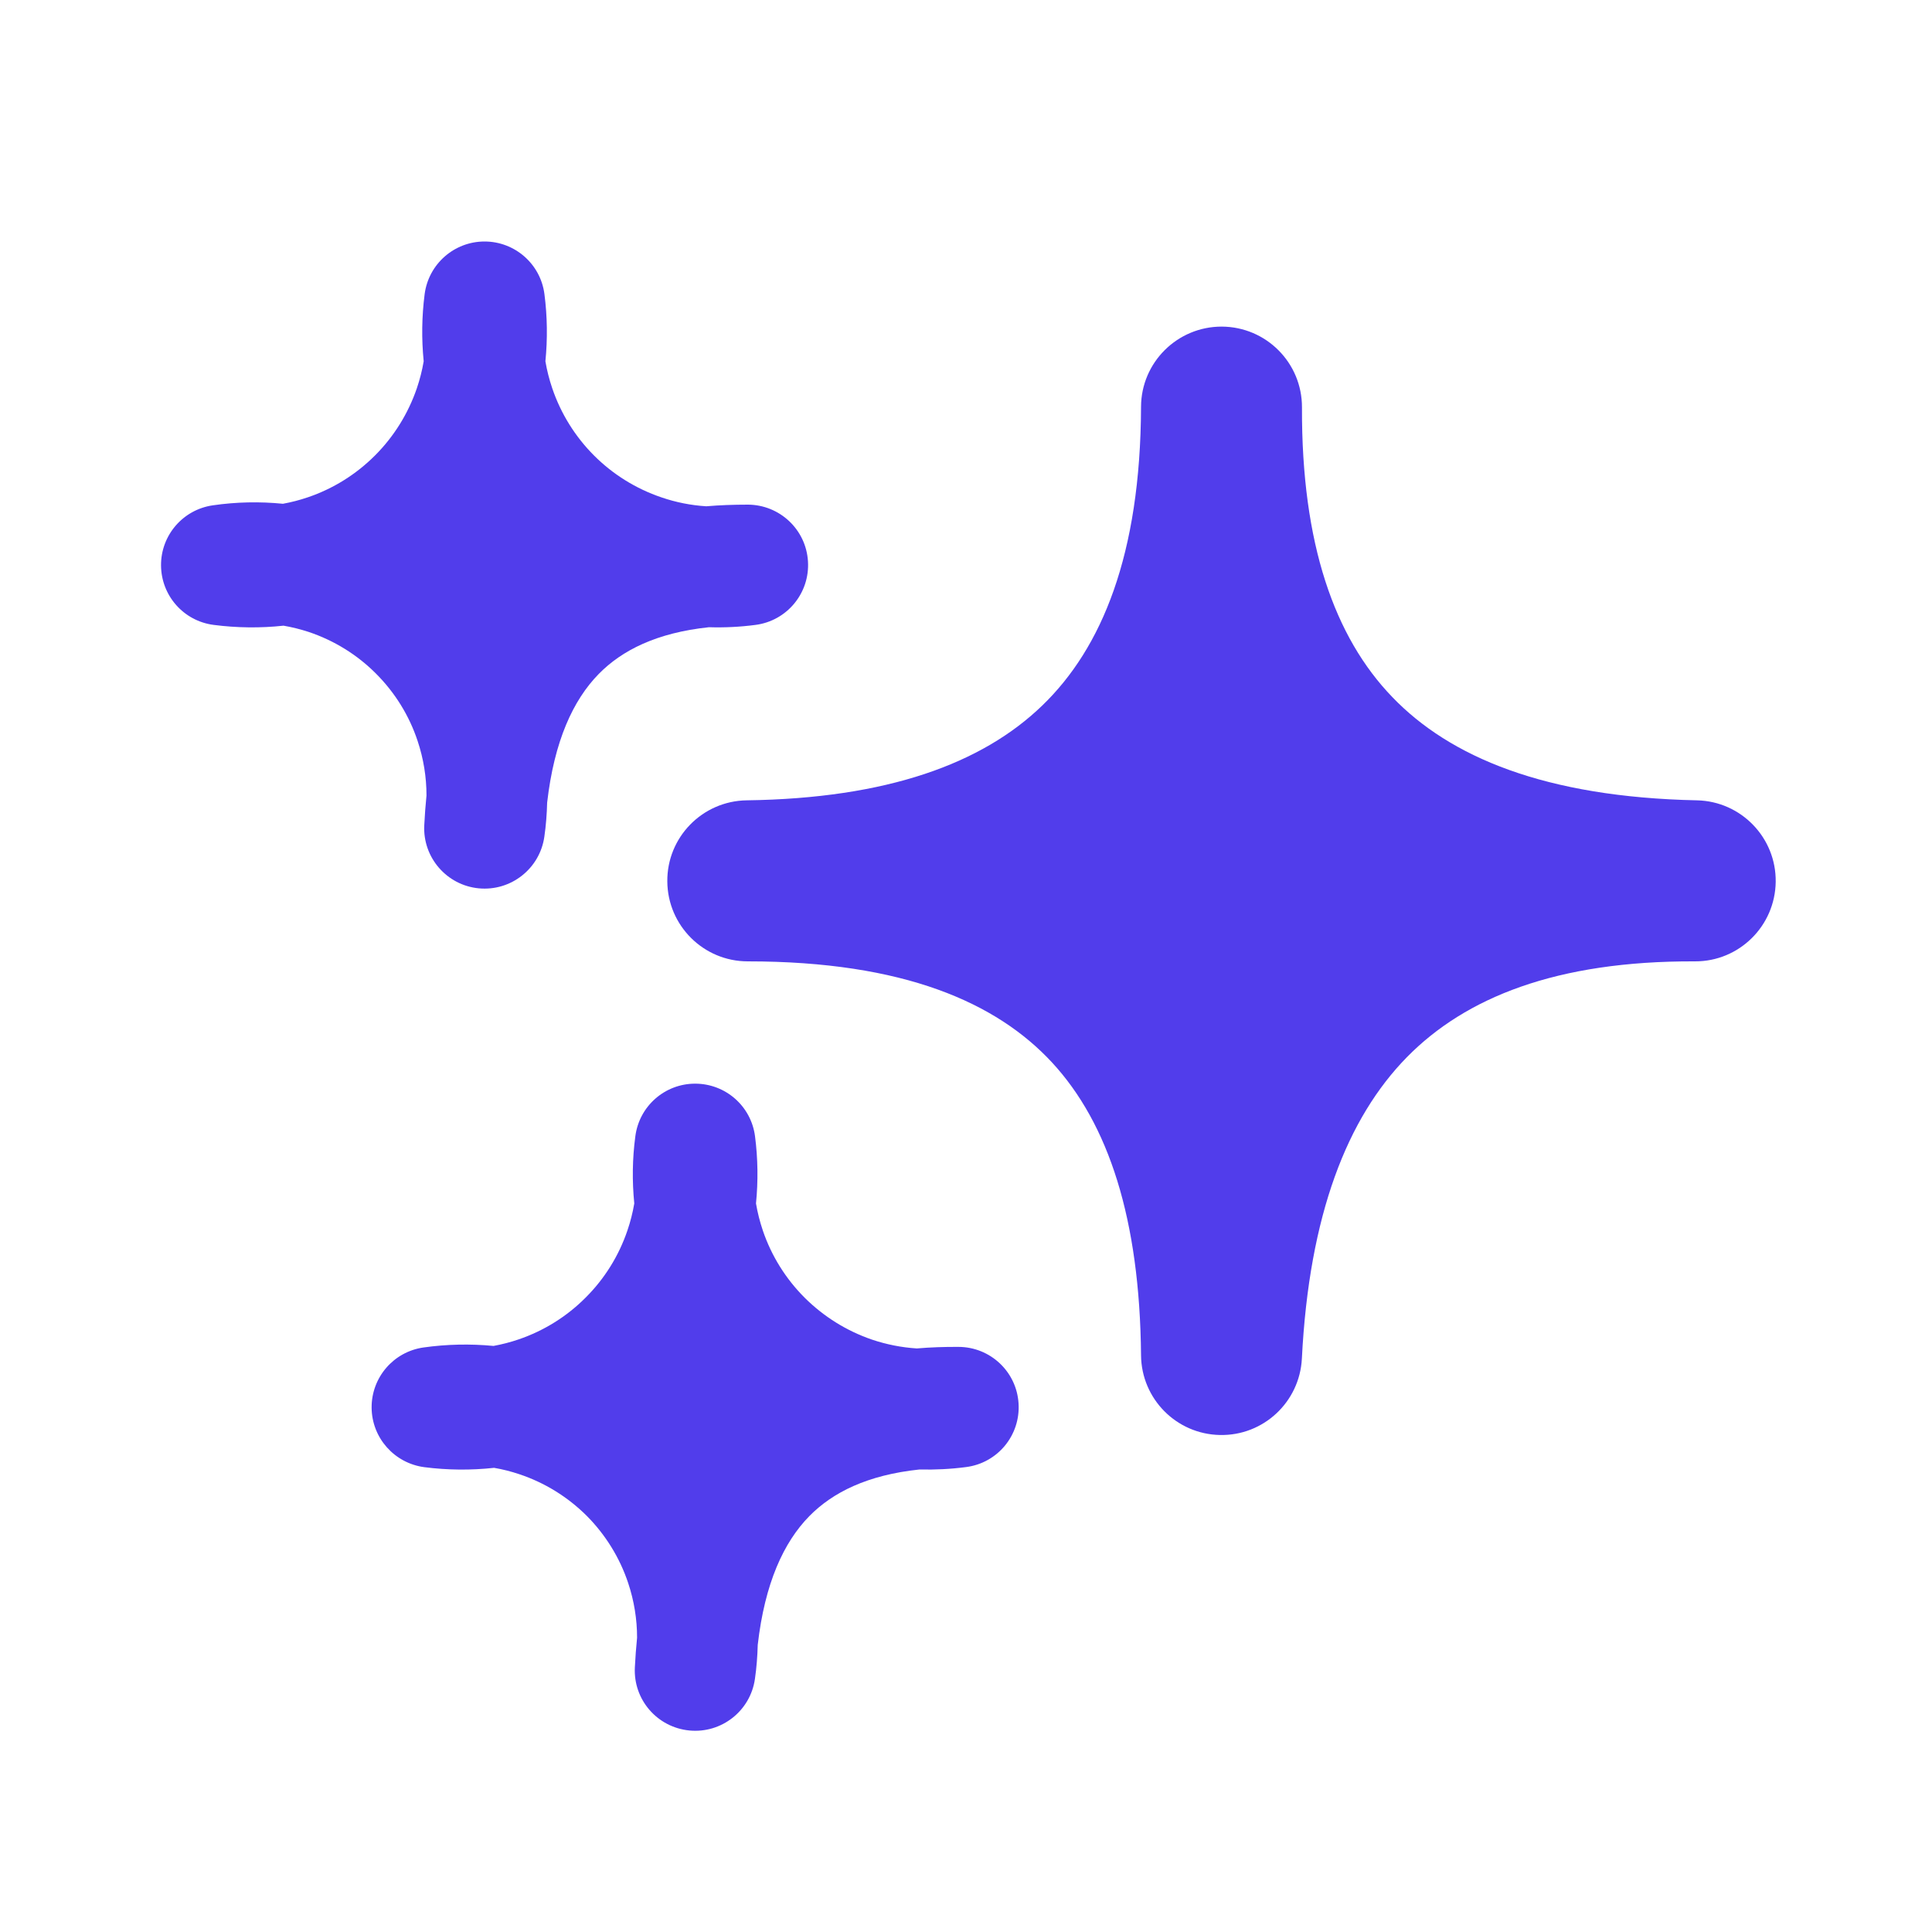
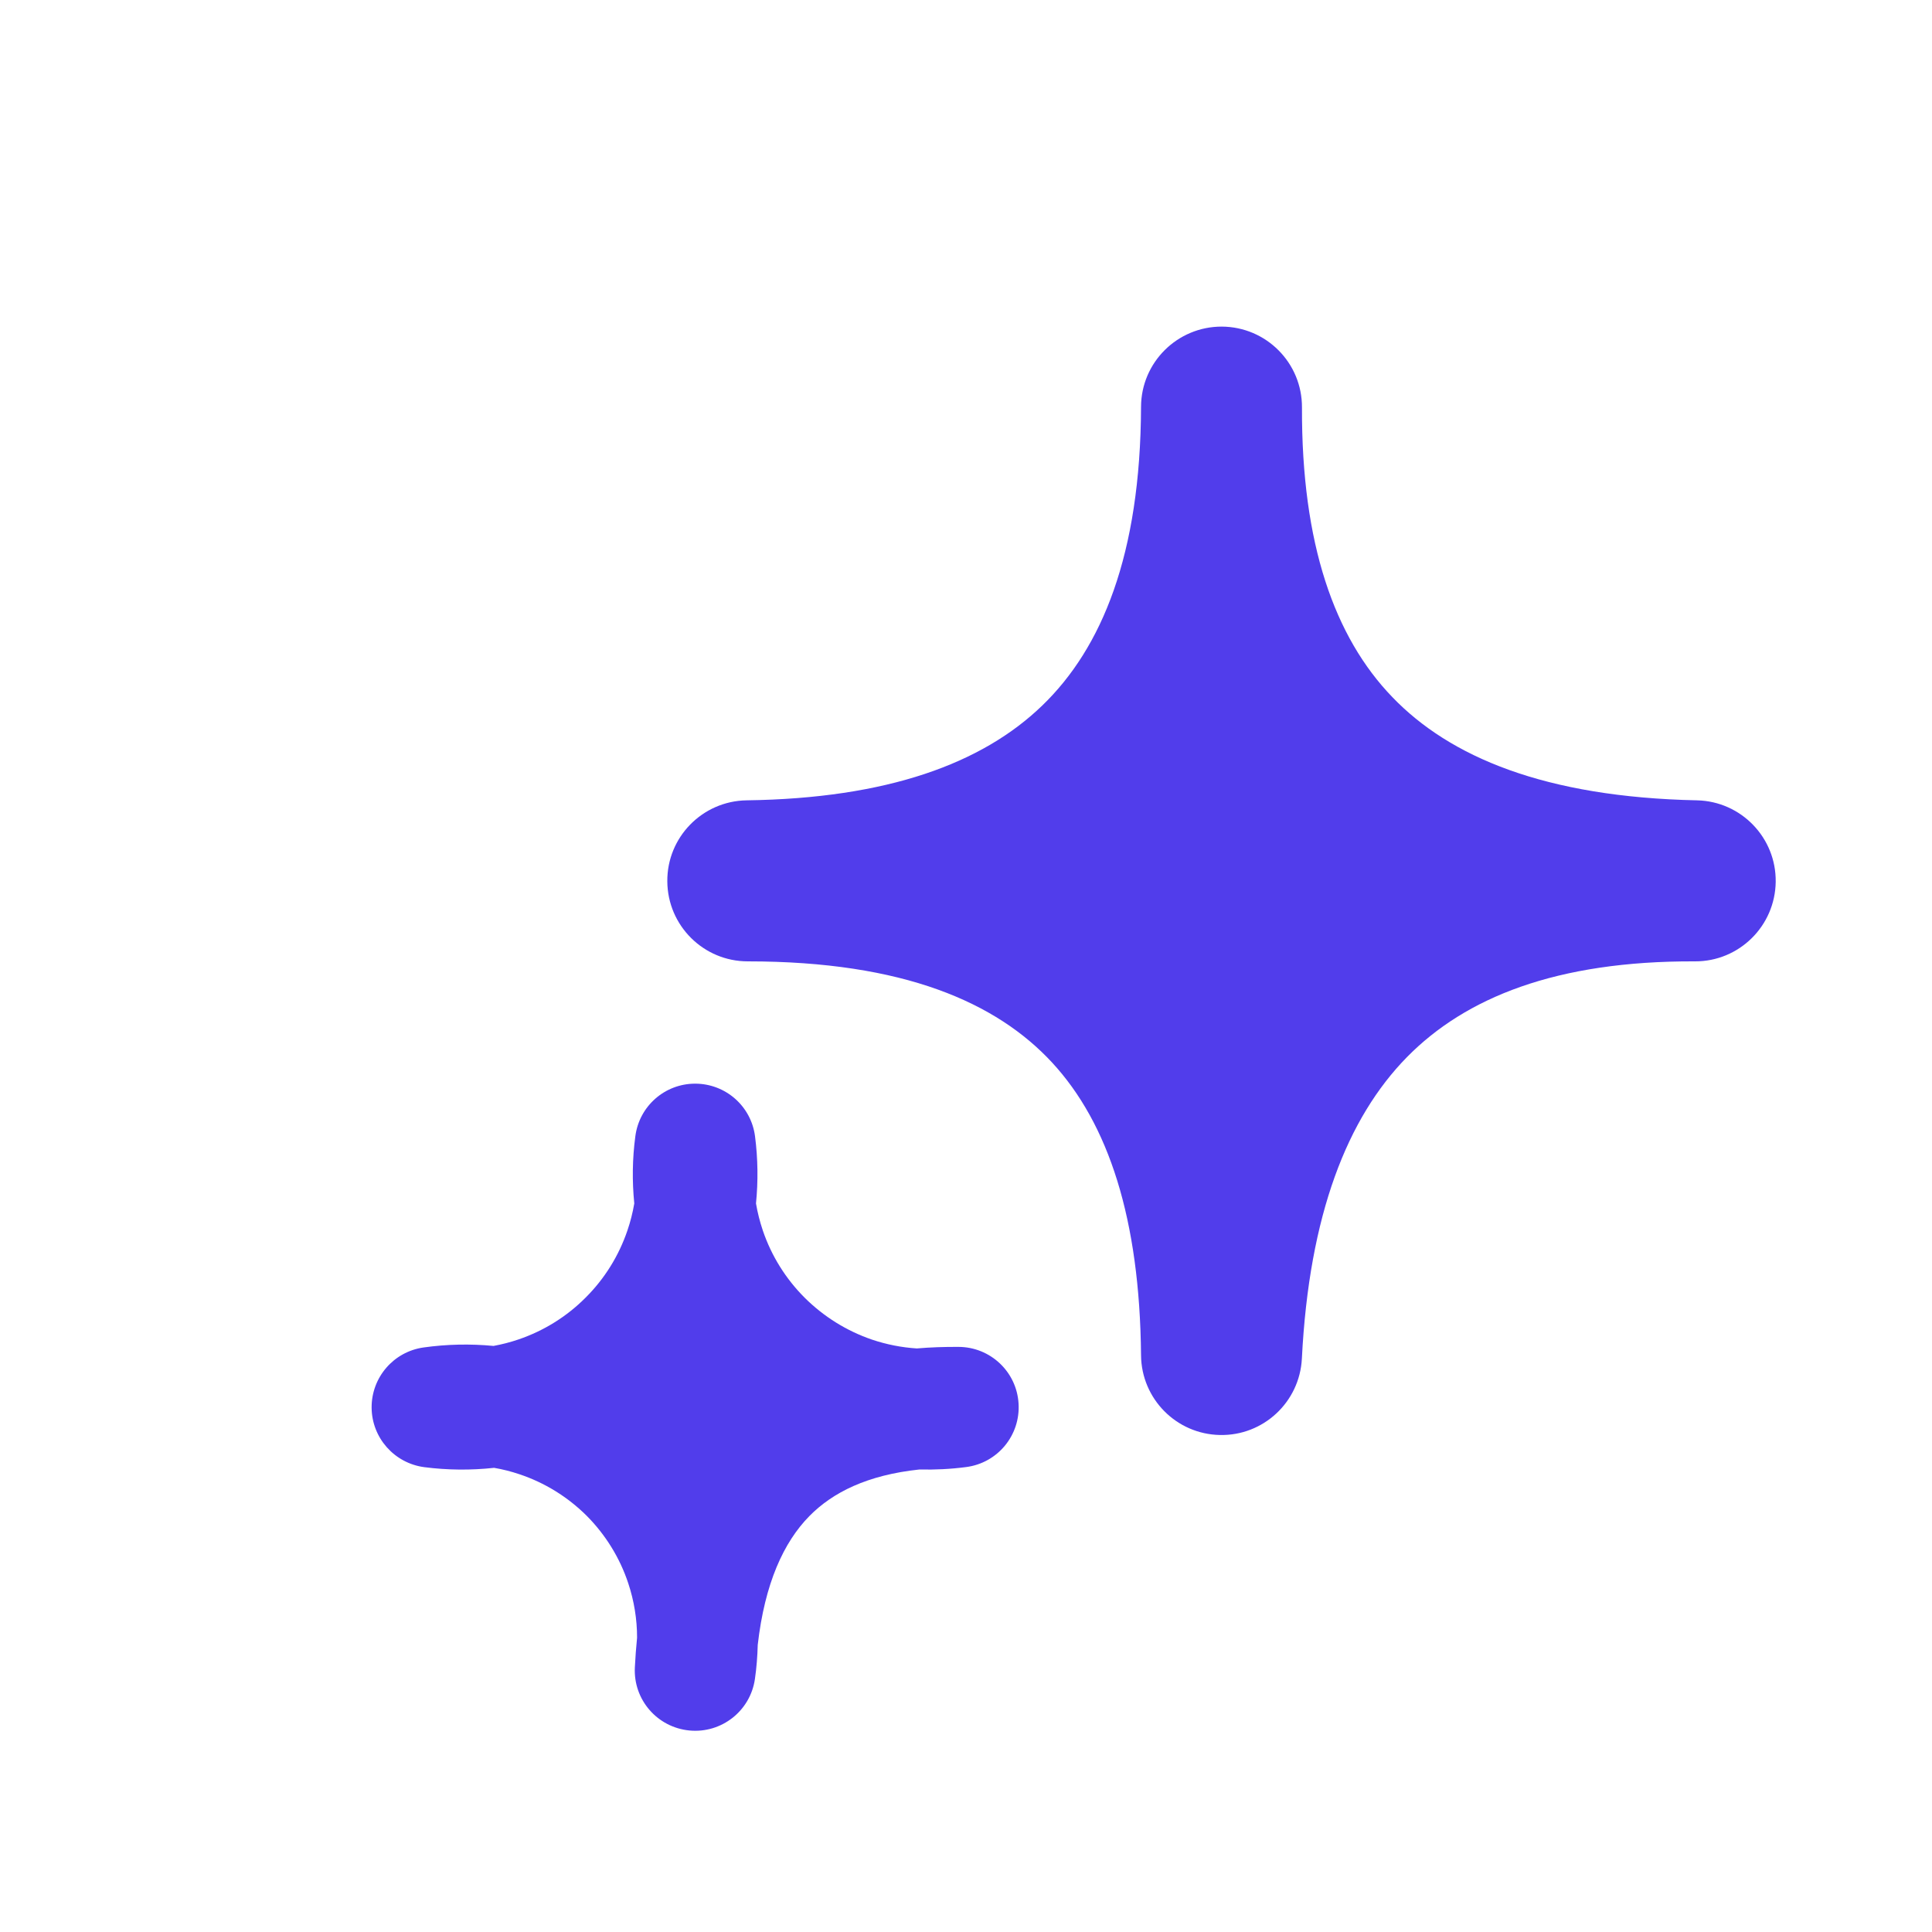
<svg xmlns="http://www.w3.org/2000/svg" width="20" height="20" viewBox="0 0 20 20" fill="none">
-   <path d="M5.016 2.5C5.33 2.5 5.596 2.733 5.636 3.045C5.666 3.276 5.669 3.509 5.646 3.74C5.662 3.835 5.686 3.929 5.717 4.02C5.806 4.282 5.954 4.52 6.15 4.716C6.345 4.911 6.583 5.059 6.845 5.148C6.996 5.2 7.152 5.231 7.311 5.241C7.451 5.229 7.595 5.224 7.743 5.224C8.072 5.226 8.344 5.482 8.364 5.81C8.385 6.139 8.147 6.427 7.821 6.469C7.661 6.49 7.5 6.498 7.339 6.493C6.799 6.55 6.439 6.731 6.198 6.977C5.933 7.247 5.737 7.671 5.664 8.309C5.661 8.427 5.652 8.545 5.635 8.662C5.588 8.992 5.289 9.228 4.956 9.196C4.624 9.164 4.375 8.876 4.392 8.543C4.397 8.438 4.405 8.336 4.415 8.235C4.415 8.043 4.384 7.853 4.323 7.67C4.236 7.407 4.088 7.169 3.892 6.973C3.697 6.777 3.458 6.63 3.196 6.542C3.11 6.514 3.023 6.492 2.935 6.477C2.695 6.503 2.452 6.5 2.212 6.469C1.901 6.429 1.669 6.166 1.667 5.853C1.665 5.541 1.894 5.275 2.204 5.231C2.445 5.196 2.688 5.191 2.929 5.215C3.016 5.199 3.102 5.177 3.187 5.148C3.449 5.059 3.686 4.911 3.882 4.715C4.077 4.52 4.225 4.282 4.315 4.02C4.346 3.928 4.37 3.835 4.386 3.74C4.363 3.509 4.366 3.276 4.396 3.044C4.437 2.733 4.702 2.5 5.016 2.5Z" fill="#513DEB" />
  <path d="M7.196 11.218C7.511 11.218 7.776 11.451 7.816 11.763C7.846 11.994 7.849 12.228 7.826 12.458C7.842 12.553 7.866 12.647 7.897 12.739C7.986 13.001 8.134 13.238 8.33 13.434C8.526 13.629 8.763 13.777 9.025 13.867C9.176 13.918 9.333 13.949 9.491 13.959C9.631 13.947 9.776 13.942 9.923 13.943C10.252 13.944 10.524 14.2 10.544 14.528C10.565 14.857 10.328 15.145 10.001 15.187C9.841 15.208 9.68 15.216 9.519 15.212C8.979 15.269 8.62 15.449 8.378 15.695C8.113 15.965 7.917 16.389 7.844 17.028C7.841 17.145 7.832 17.263 7.815 17.38C7.768 17.711 7.469 17.946 7.137 17.914C6.804 17.882 6.555 17.595 6.572 17.261C6.577 17.157 6.585 17.054 6.595 16.953C6.595 16.762 6.564 16.571 6.503 16.388C6.416 16.126 6.268 15.887 6.073 15.691C5.877 15.496 5.638 15.348 5.376 15.261C5.29 15.232 5.203 15.21 5.115 15.195C4.875 15.221 4.632 15.219 4.392 15.188C4.082 15.147 3.849 14.884 3.847 14.572C3.845 14.259 4.074 13.993 4.384 13.949C4.625 13.915 4.868 13.91 5.109 13.933C5.196 13.917 5.282 13.895 5.367 13.866C5.629 13.777 5.867 13.629 6.062 13.433C6.258 13.238 6.406 13 6.495 12.738C6.526 12.647 6.55 12.553 6.566 12.458C6.543 12.227 6.546 11.994 6.577 11.763C6.617 11.451 6.882 11.218 7.196 11.218Z" fill="#513DEB" />
  <path d="M13.478 4.218C13.48 3.757 13.108 3.383 12.648 3.381C12.188 3.38 11.813 3.752 11.812 4.212C11.806 5.744 11.406 6.708 10.79 7.303C10.167 7.905 9.184 8.265 7.729 8.285C7.271 8.292 6.904 8.667 6.908 9.124C6.911 9.582 7.283 9.952 7.741 9.952C9.357 9.952 10.316 10.379 10.89 10.998C11.476 11.632 11.799 12.619 11.812 14.03C11.816 14.48 12.177 14.846 12.628 14.855C13.078 14.865 13.454 14.514 13.477 14.064C13.552 12.573 13.948 11.572 14.564 10.944C15.17 10.327 16.11 9.946 17.546 9.952C18.003 9.954 18.376 9.586 18.382 9.129C18.388 8.672 18.024 8.295 17.567 8.285C15.991 8.252 15.008 7.835 14.413 7.216C13.815 6.596 13.473 5.632 13.478 4.218Z" fill="#513DEB" />
</svg>